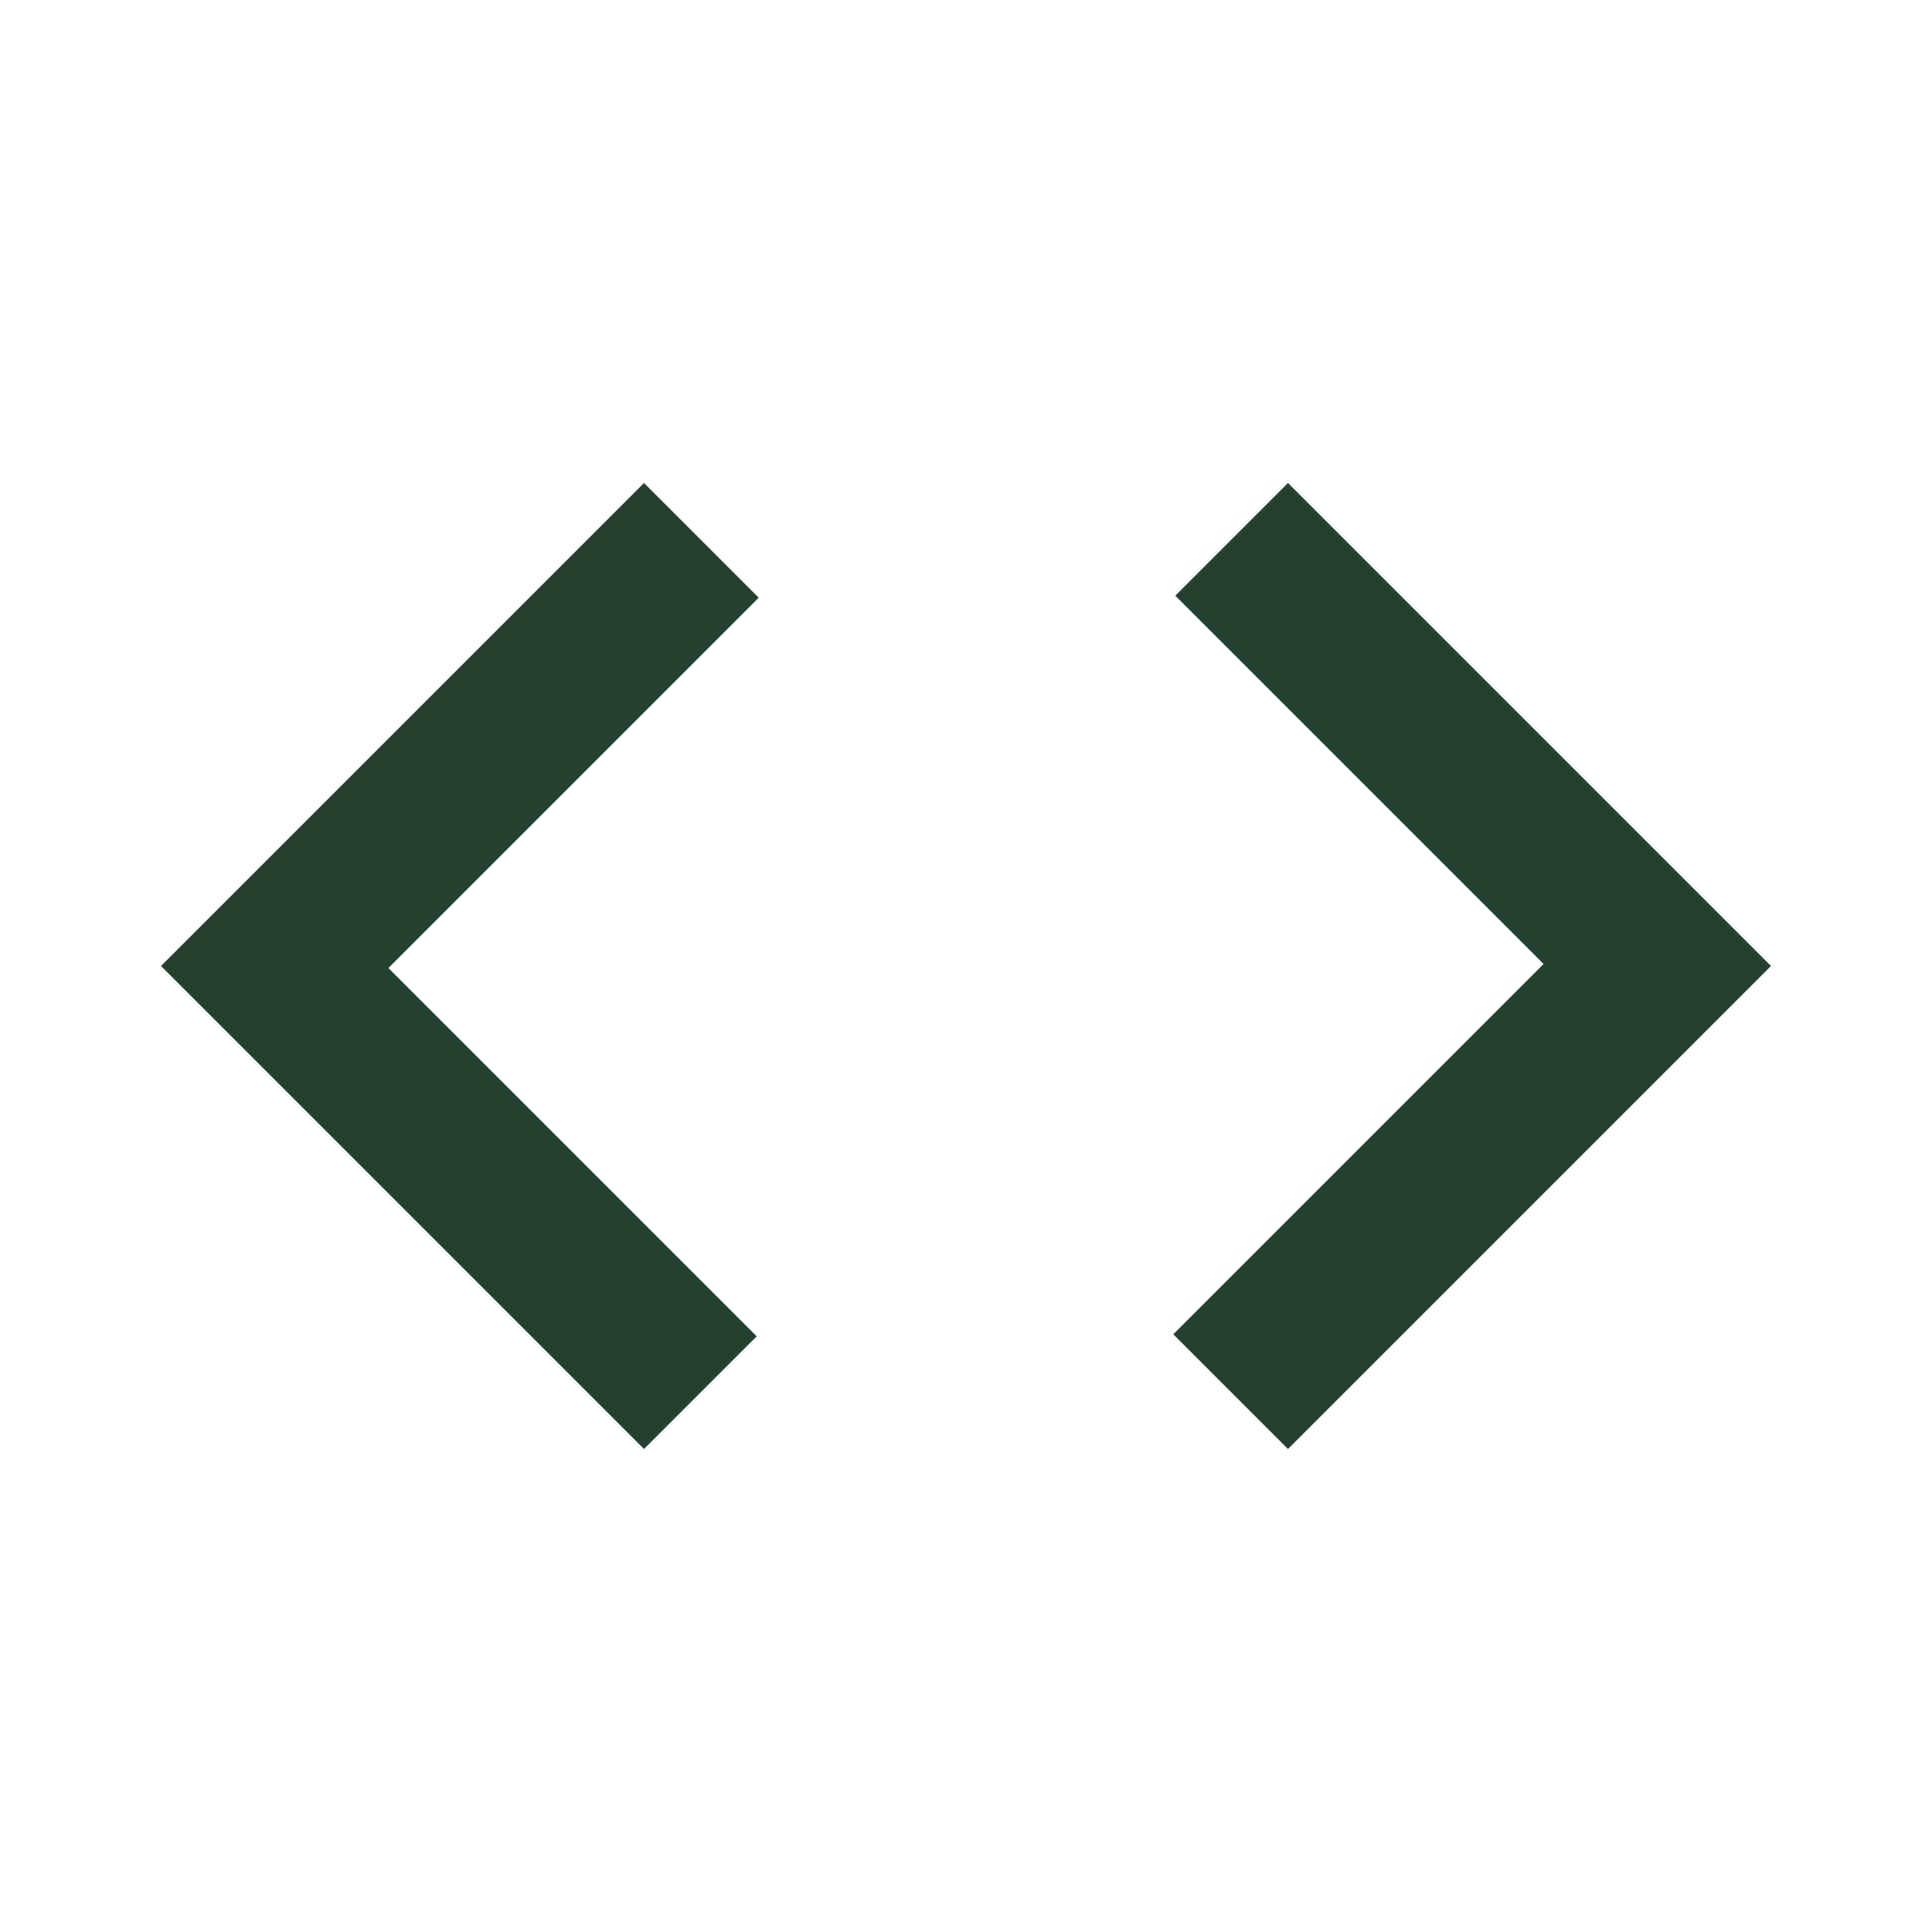
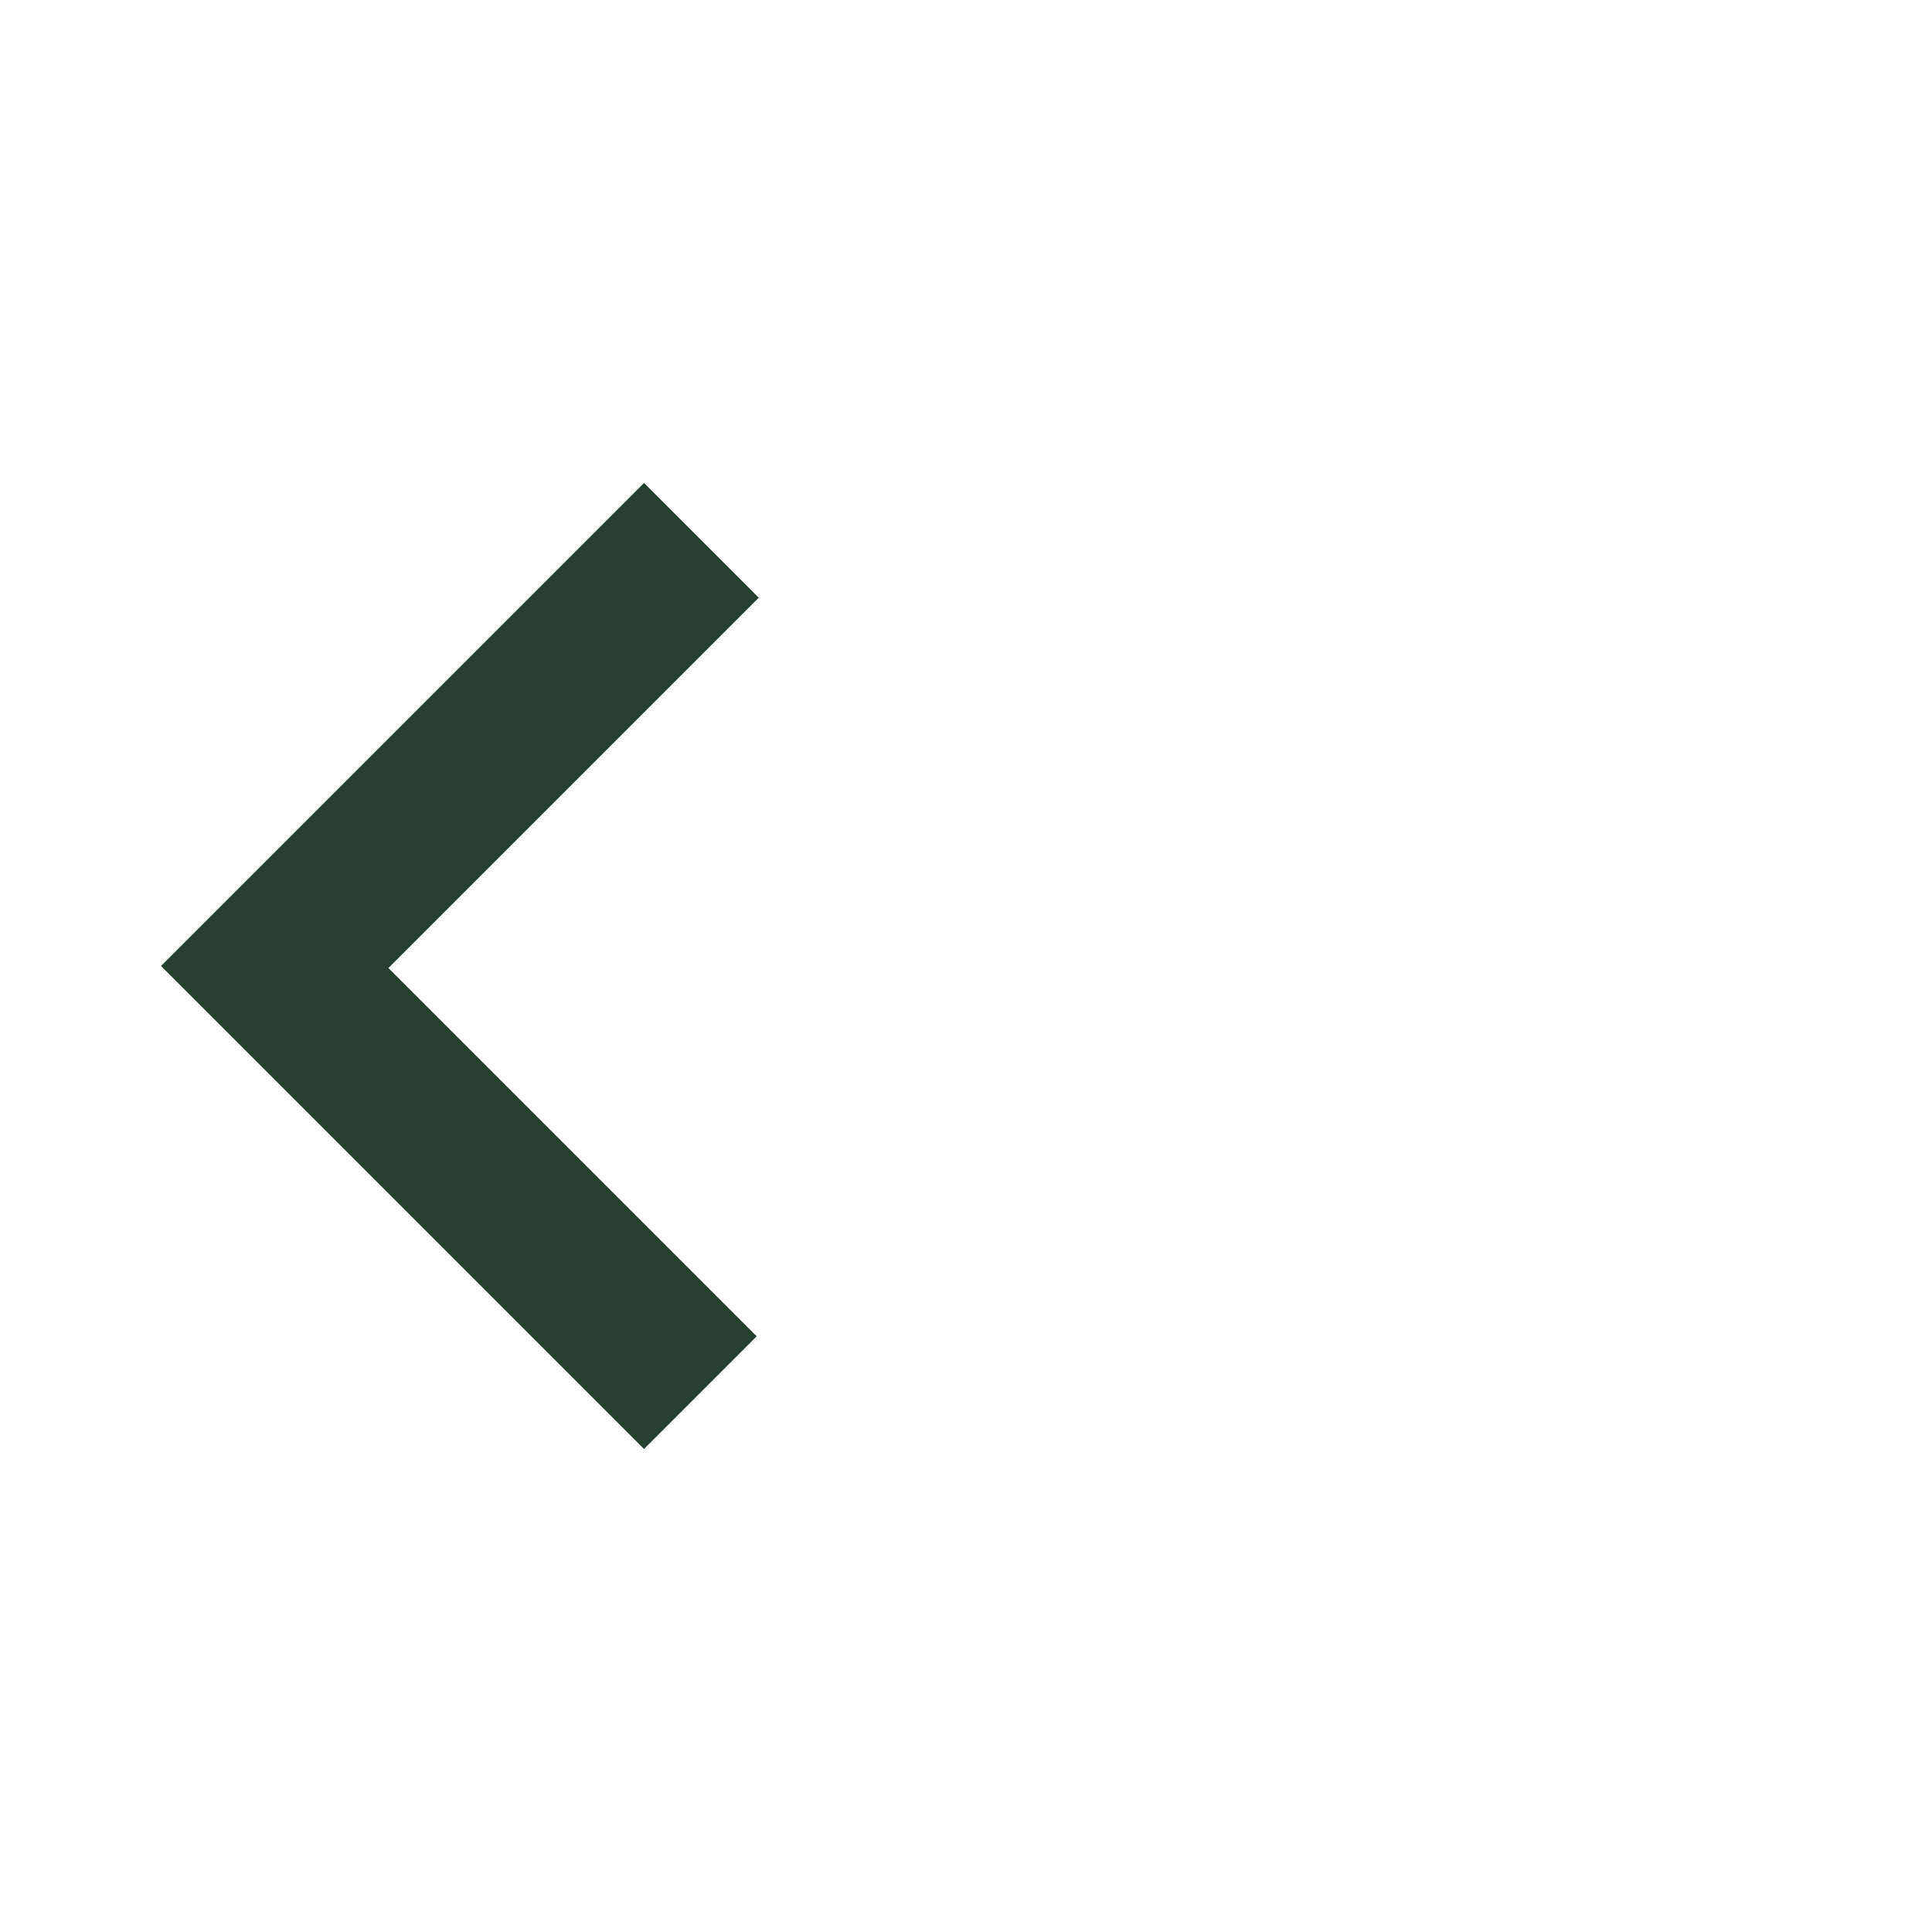
<svg xmlns="http://www.w3.org/2000/svg" height="24px" viewBox="0 -960 960 960" width="24px" fill="#264030">
-   <path d="M320-240 80-480l240-240 57 57-184 184 183 183-56 56Zm320 0-57-57 184-184-183-183 56-56 240 240-240 240Z" />
+   <path d="M320-240 80-480l240-240 57 57-184 184 183 183-56 56ZZ" />
</svg>